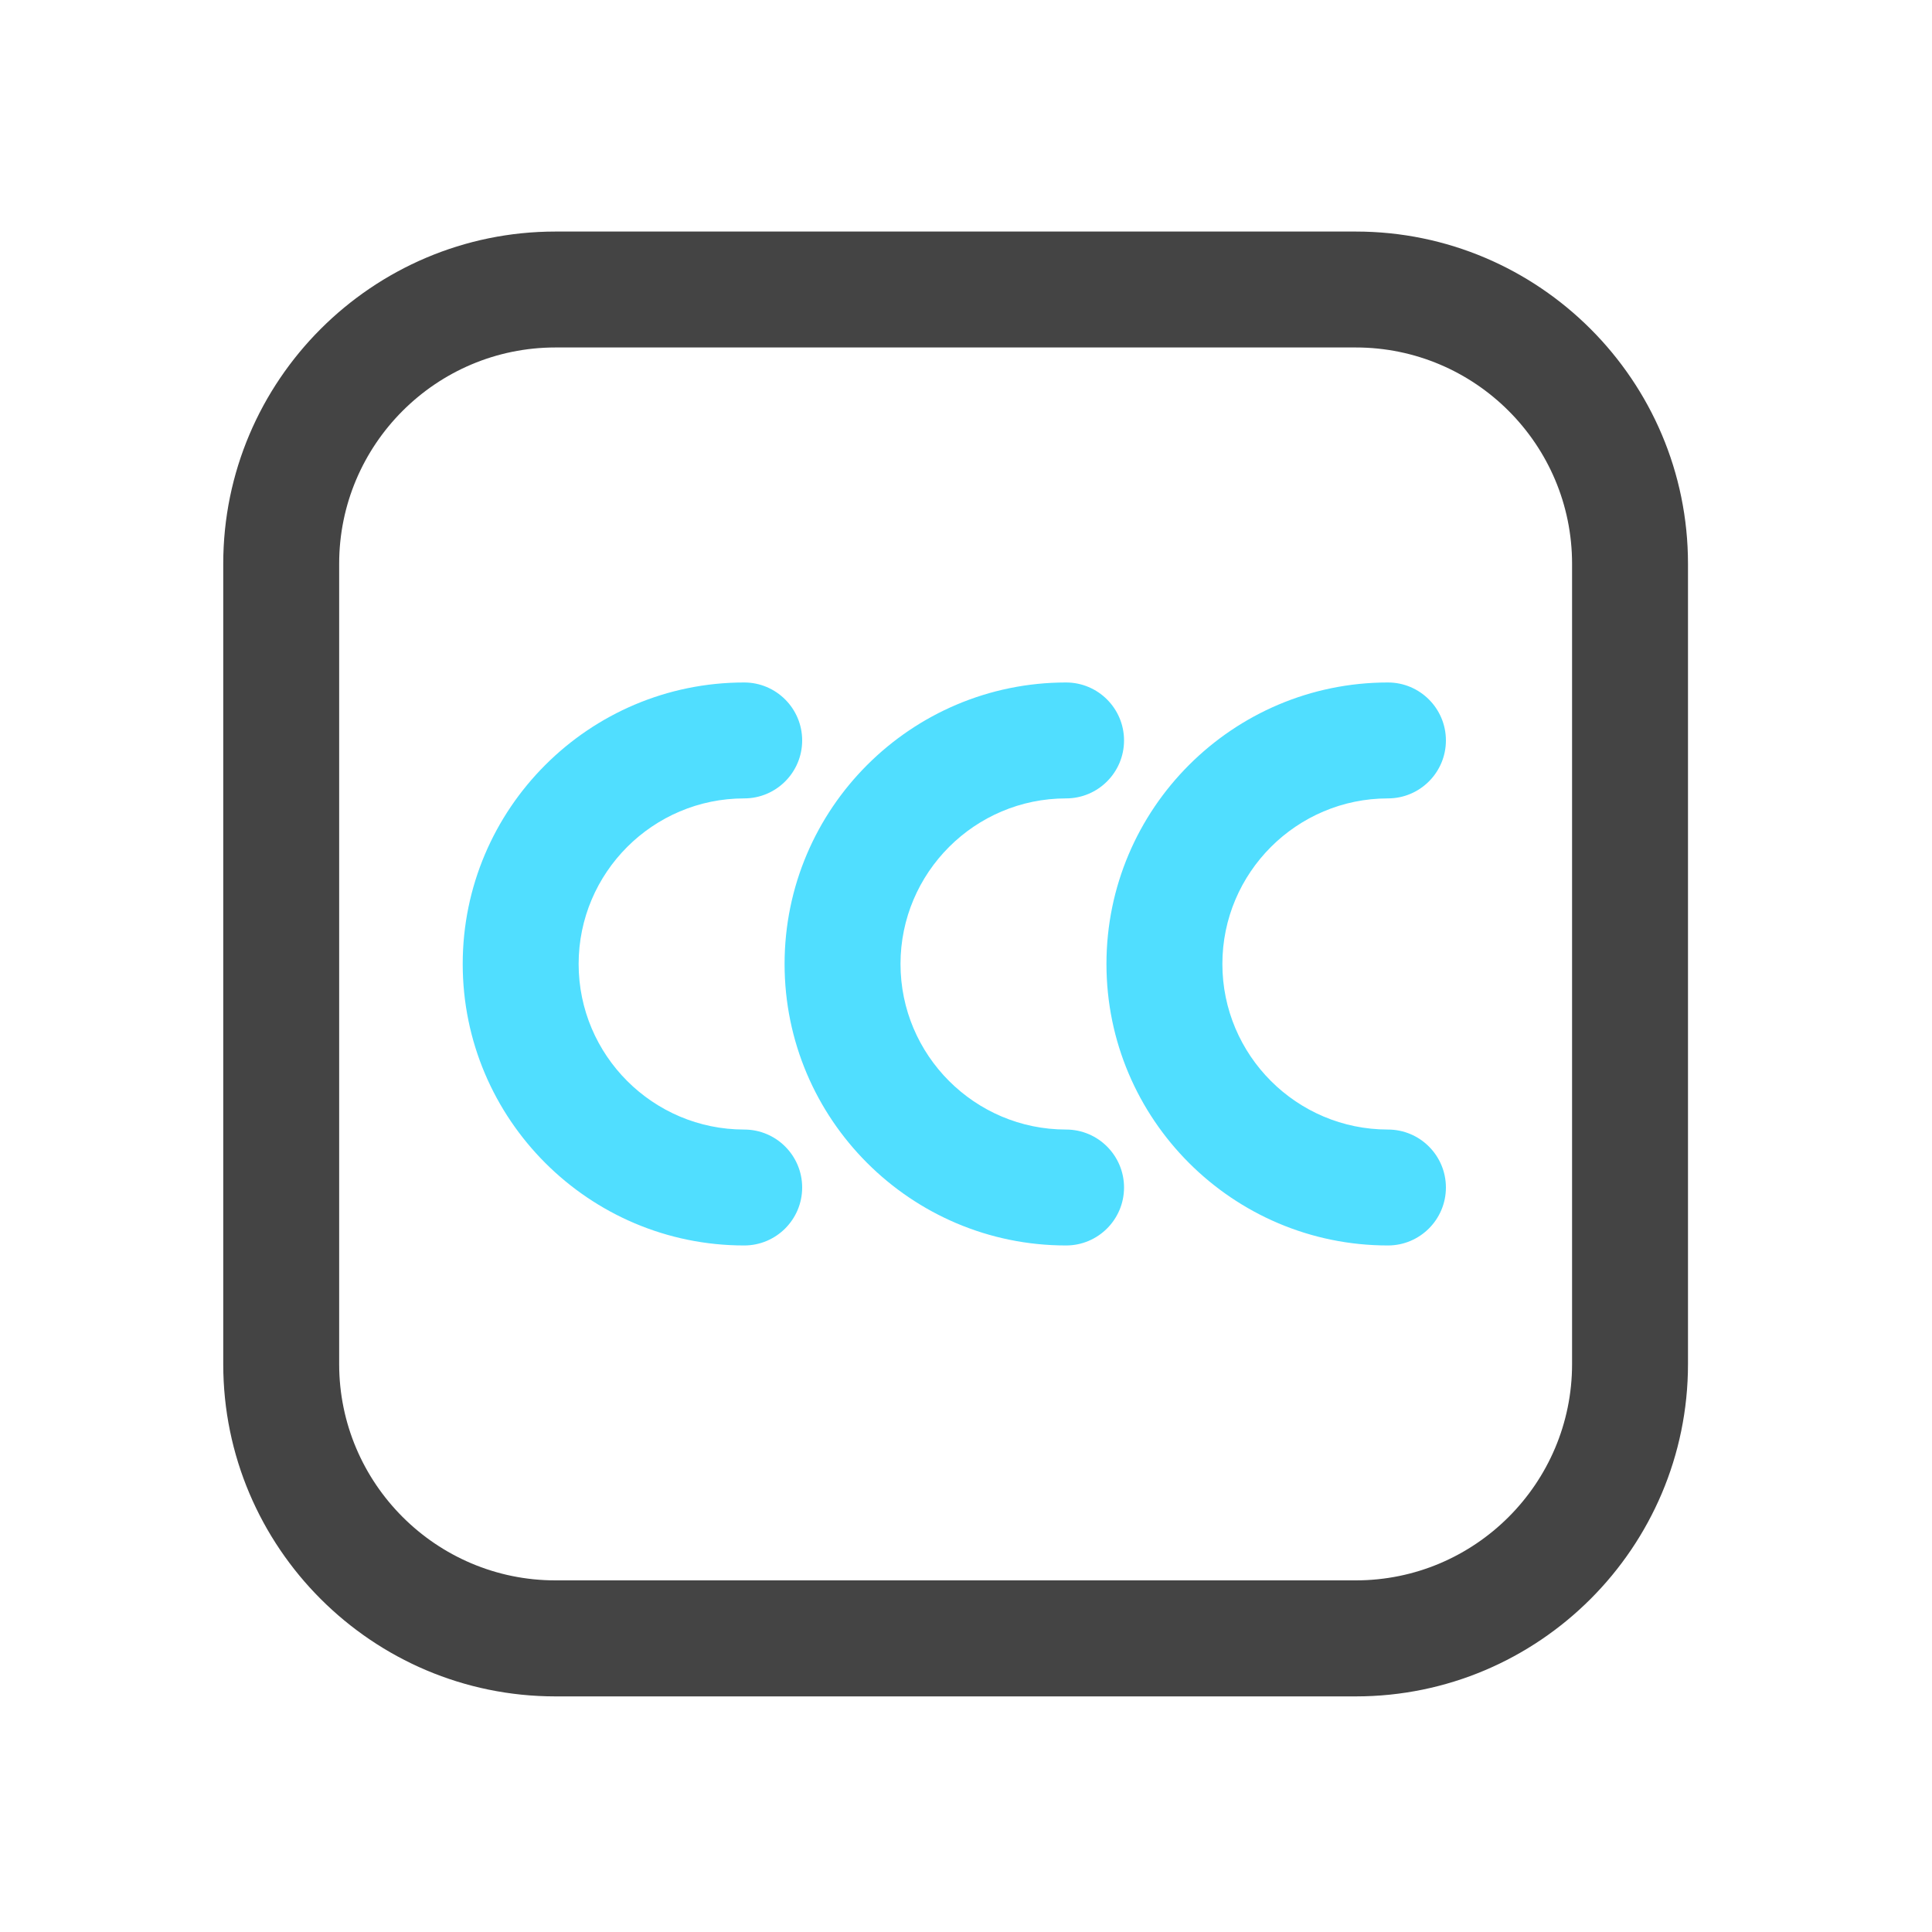
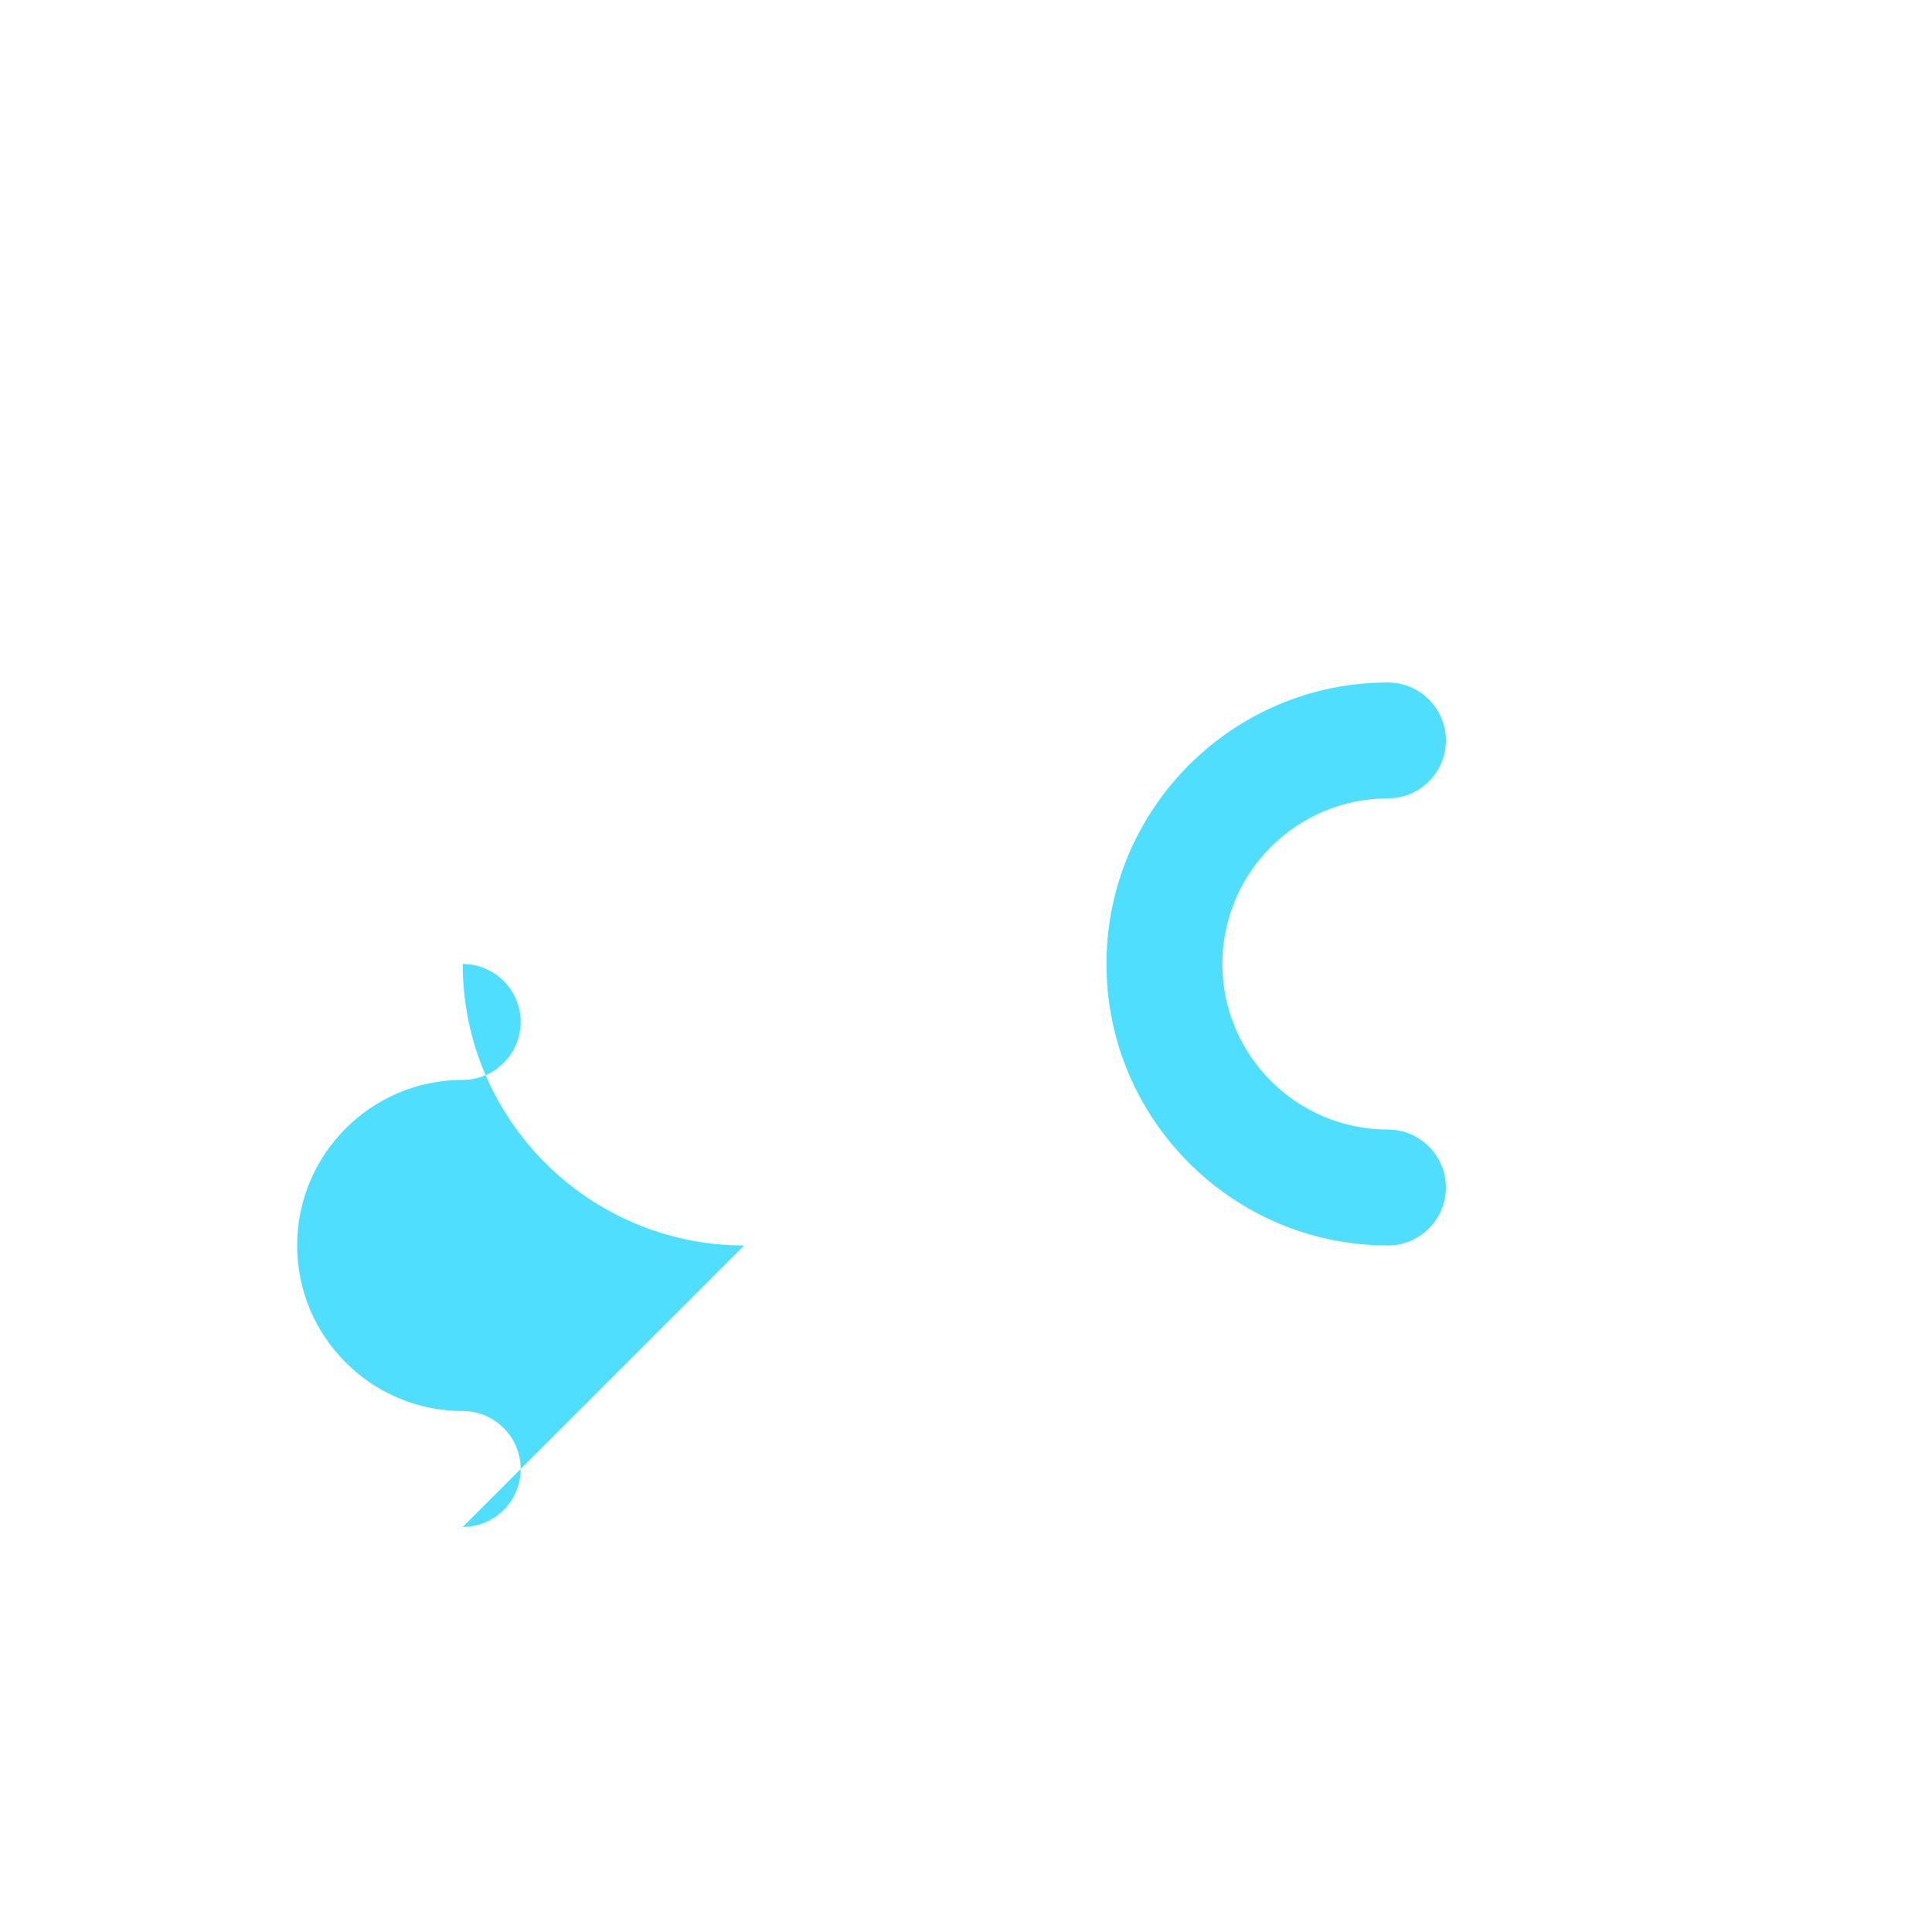
<svg xmlns="http://www.w3.org/2000/svg" class="icon" viewBox="0 0 1024 1024" width="200" height="200">
-   <path d="M718.592 899.123H294.4c-97.075 0-176.077-79.002-176.077-176.077V298.803c0-97.075 79.002-176.077 176.077-176.077h424.192c97.075 0 176.077 79.002 176.077 176.077v424.192c0 97.126-79.002 176.128-176.077 176.128zM294.4 184.166c-63.232 0-114.637 51.456-114.637 114.637v424.192c0 63.232 51.456 114.637 114.637 114.637h424.192c63.232 0 114.637-51.456 114.637-114.637V298.803c0-63.232-51.456-114.637-114.637-114.637H294.4z" fill="#444444" />
-   <path d="M394.445 660.122c-82.278 0-149.197-66.918-149.197-149.197s66.918-149.197 149.197-149.197c16.947 0 30.72 13.773 30.72 30.72s-13.773 30.72-30.72 30.72c-48.384 0-87.757 39.373-87.757 87.757s39.373 87.757 87.757 87.757c16.947 0 30.72 13.773 30.72 30.72s-13.773 30.72-30.72 30.72z" fill="#50DEFF" />
-   <path d="M565.043 660.122c-82.278 0-149.197-66.918-149.197-149.197s66.918-149.197 149.197-149.197c16.947 0 30.72 13.773 30.72 30.72s-13.773 30.72-30.72 30.72c-48.384 0-87.757 39.373-87.757 87.757s39.373 87.757 87.757 87.757c16.947 0 30.72 13.773 30.72 30.72s-13.773 30.72-30.72 30.72z" fill="#50DEFF" />
+   <path d="M394.445 660.122c-82.278 0-149.197-66.918-149.197-149.197c16.947 0 30.72 13.773 30.72 30.72s-13.773 30.72-30.72 30.72c-48.384 0-87.757 39.373-87.757 87.757s39.373 87.757 87.757 87.757c16.947 0 30.72 13.773 30.72 30.72s-13.773 30.72-30.72 30.72z" fill="#50DEFF" />
  <path d="M735.642 660.122c-82.278 0-149.197-66.918-149.197-149.197s66.918-149.197 149.197-149.197c16.947 0 30.72 13.773 30.72 30.72s-13.773 30.72-30.72 30.72c-48.384 0-87.757 39.373-87.757 87.757s39.373 87.757 87.757 87.757c16.947 0 30.72 13.773 30.72 30.72s-13.773 30.72-30.72 30.72z" fill="#50DEFF" />
</svg>